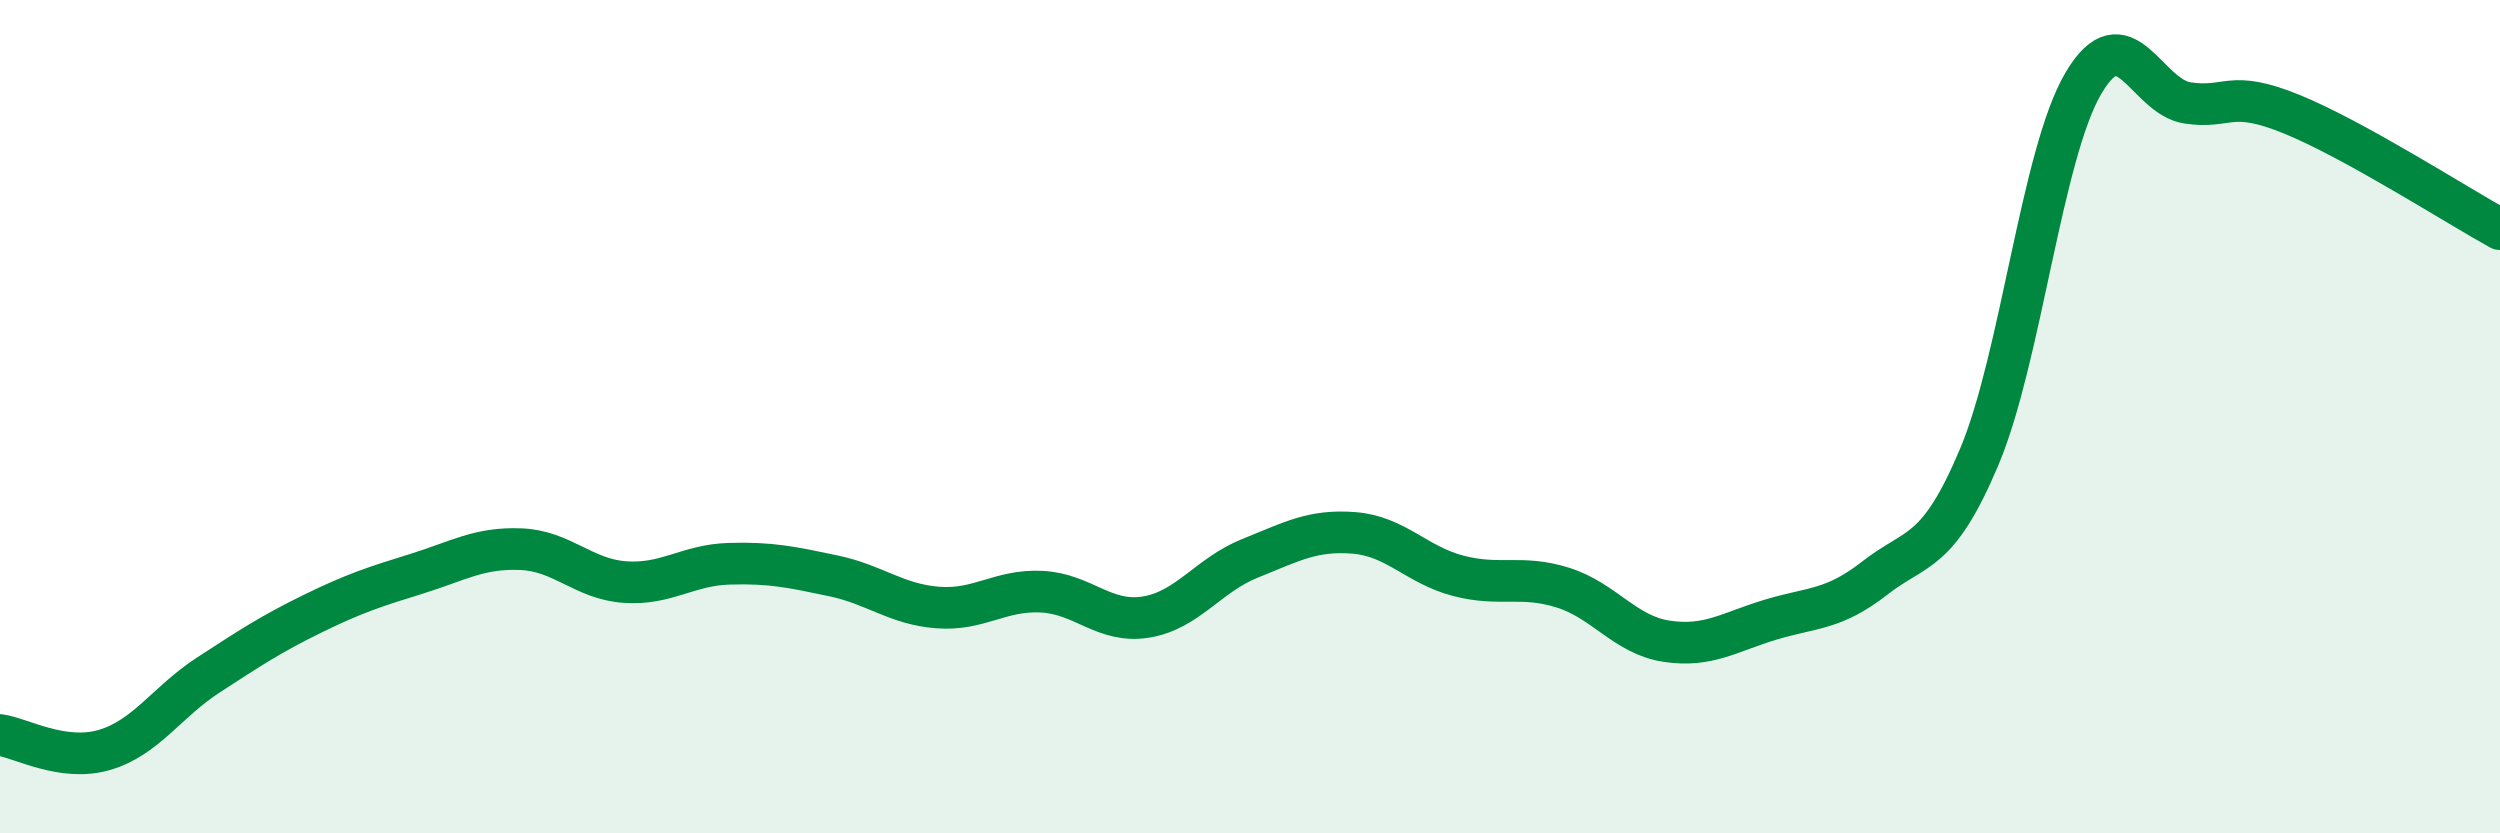
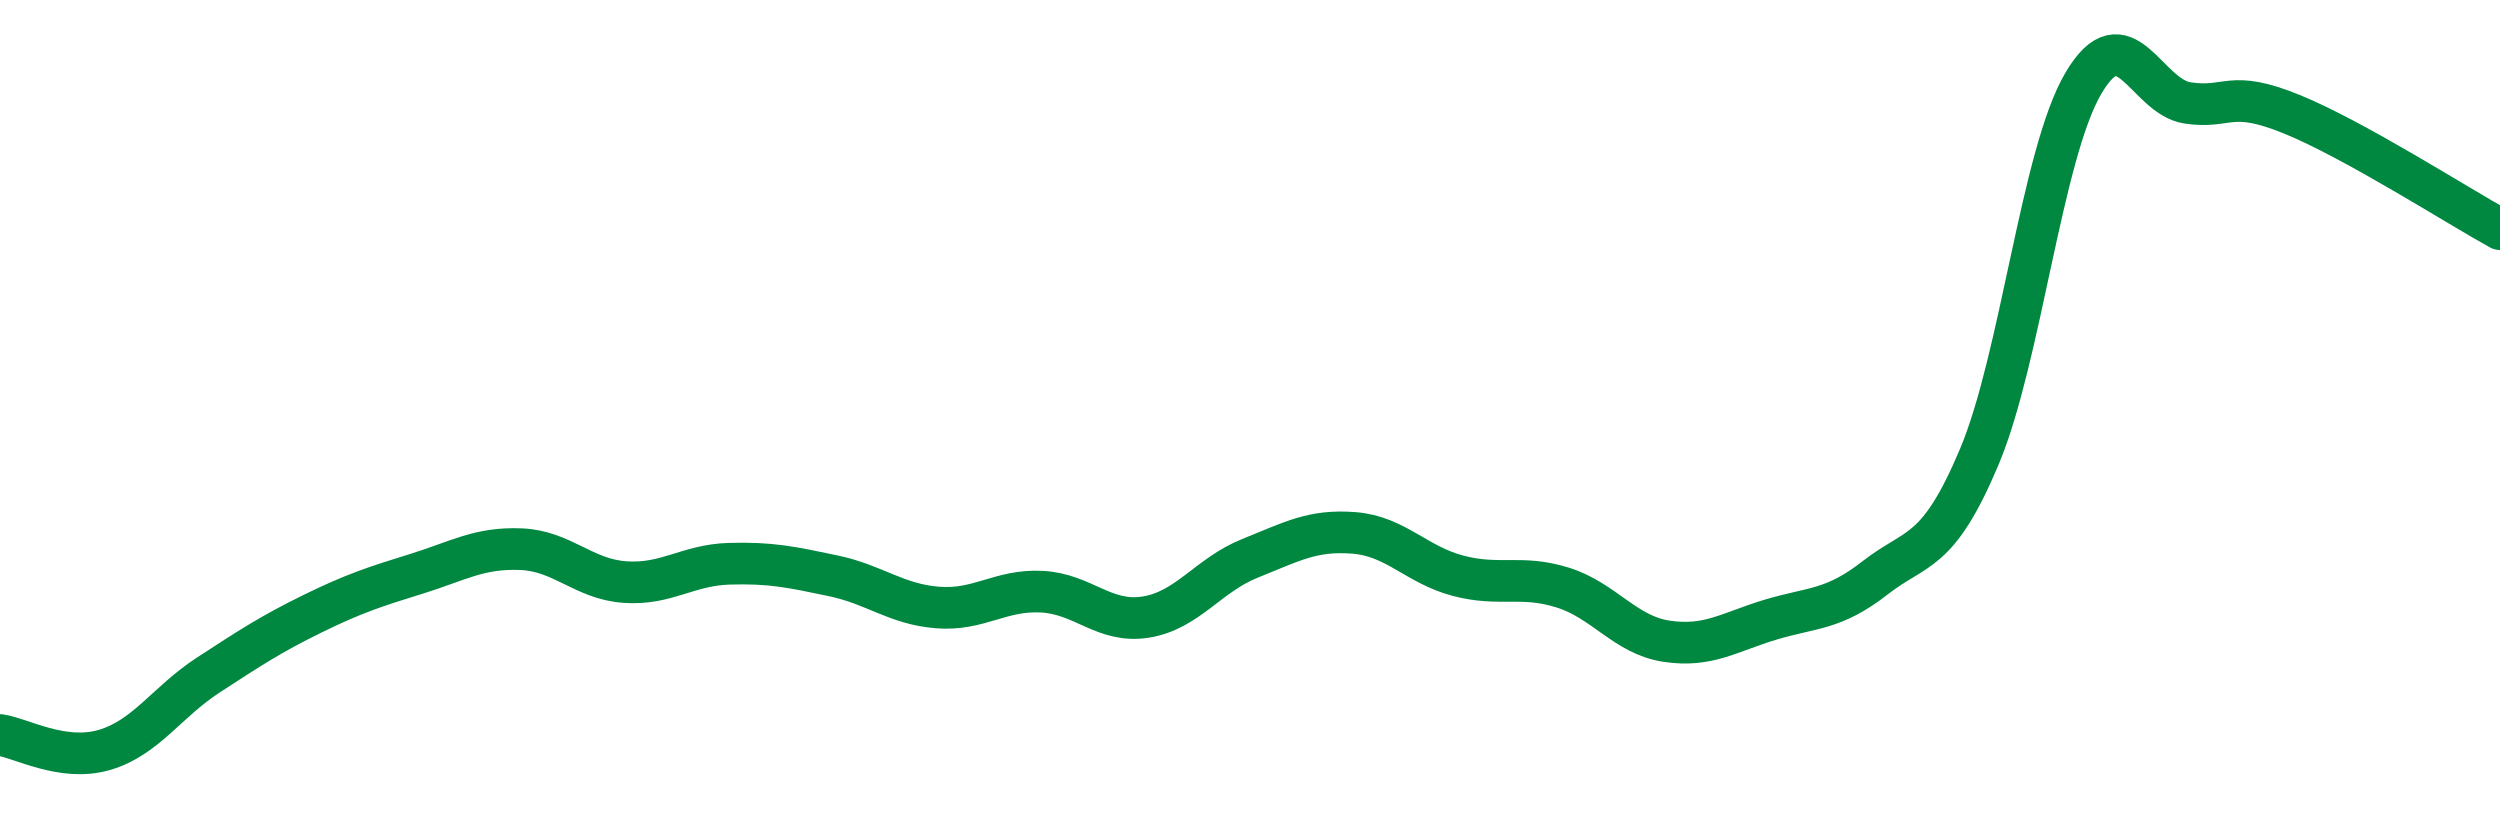
<svg xmlns="http://www.w3.org/2000/svg" width="60" height="20" viewBox="0 0 60 20">
-   <path d="M 0,17.64 C 0.5,17.71 1.5,18.29 2.5,18 C 3.5,17.71 4,16.85 5,16.2 C 6,15.55 6.5,15.22 7.5,14.73 C 8.5,14.24 9,14.08 10,13.77 C 11,13.46 11.5,13.14 12.5,13.18 C 13.5,13.22 14,13.9 15,13.97 C 16,14.04 16.5,13.56 17.5,13.53 C 18.5,13.5 19,13.61 20,13.82 C 21,14.03 21.5,14.5 22.5,14.58 C 23.5,14.66 24,14.15 25,14.2 C 26,14.25 26.5,14.97 27.5,14.81 C 28.5,14.65 29,13.8 30,13.4 C 31,13 31.5,12.71 32.5,12.79 C 33.5,12.87 34,13.56 35,13.82 C 36,14.08 36.5,13.79 37.5,14.1 C 38.5,14.41 39,15.24 40,15.39 C 41,15.54 41.5,15.17 42.5,14.87 C 43.5,14.57 44,14.65 45,13.87 C 46,13.09 46.5,13.34 47.5,10.97 C 48.5,8.6 49,3.7 50,2 C 51,0.3 51.5,2.32 52.5,2.47 C 53.5,2.62 53.5,2.13 55,2.74 C 56.5,3.35 59,4.95 60,5.5L60 20L0 20Z" fill="#008740" opacity="0.1" stroke-linecap="round" stroke-linejoin="round" />
  <path d="M 0,17.64 C 0.5,17.71 1.5,18.29 2.5,18 C 3.5,17.71 4,16.85 5,16.2 C 6,15.55 6.5,15.22 7.5,14.73 C 8.5,14.24 9,14.08 10,13.77 C 11,13.46 11.5,13.14 12.5,13.18 C 13.5,13.22 14,13.9 15,13.97 C 16,14.04 16.5,13.56 17.5,13.53 C 18.5,13.5 19,13.61 20,13.82 C 21,14.03 21.5,14.5 22.5,14.58 C 23.5,14.66 24,14.15 25,14.2 C 26,14.25 26.5,14.97 27.5,14.81 C 28.5,14.65 29,13.8 30,13.4 C 31,13 31.5,12.71 32.5,12.79 C 33.5,12.87 34,13.56 35,13.82 C 36,14.08 36.5,13.79 37.5,14.1 C 38.5,14.41 39,15.24 40,15.39 C 41,15.54 41.5,15.17 42.5,14.87 C 43.5,14.57 44,14.65 45,13.87 C 46,13.09 46.5,13.34 47.5,10.97 C 48.5,8.6 49,3.7 50,2 C 51,0.3 51.5,2.32 52.5,2.47 C 53.5,2.62 53.5,2.13 55,2.74 C 56.5,3.35 59,4.95 60,5.5" stroke="#008740" stroke-width="1" fill="none" stroke-linecap="round" stroke-linejoin="round" />
</svg>